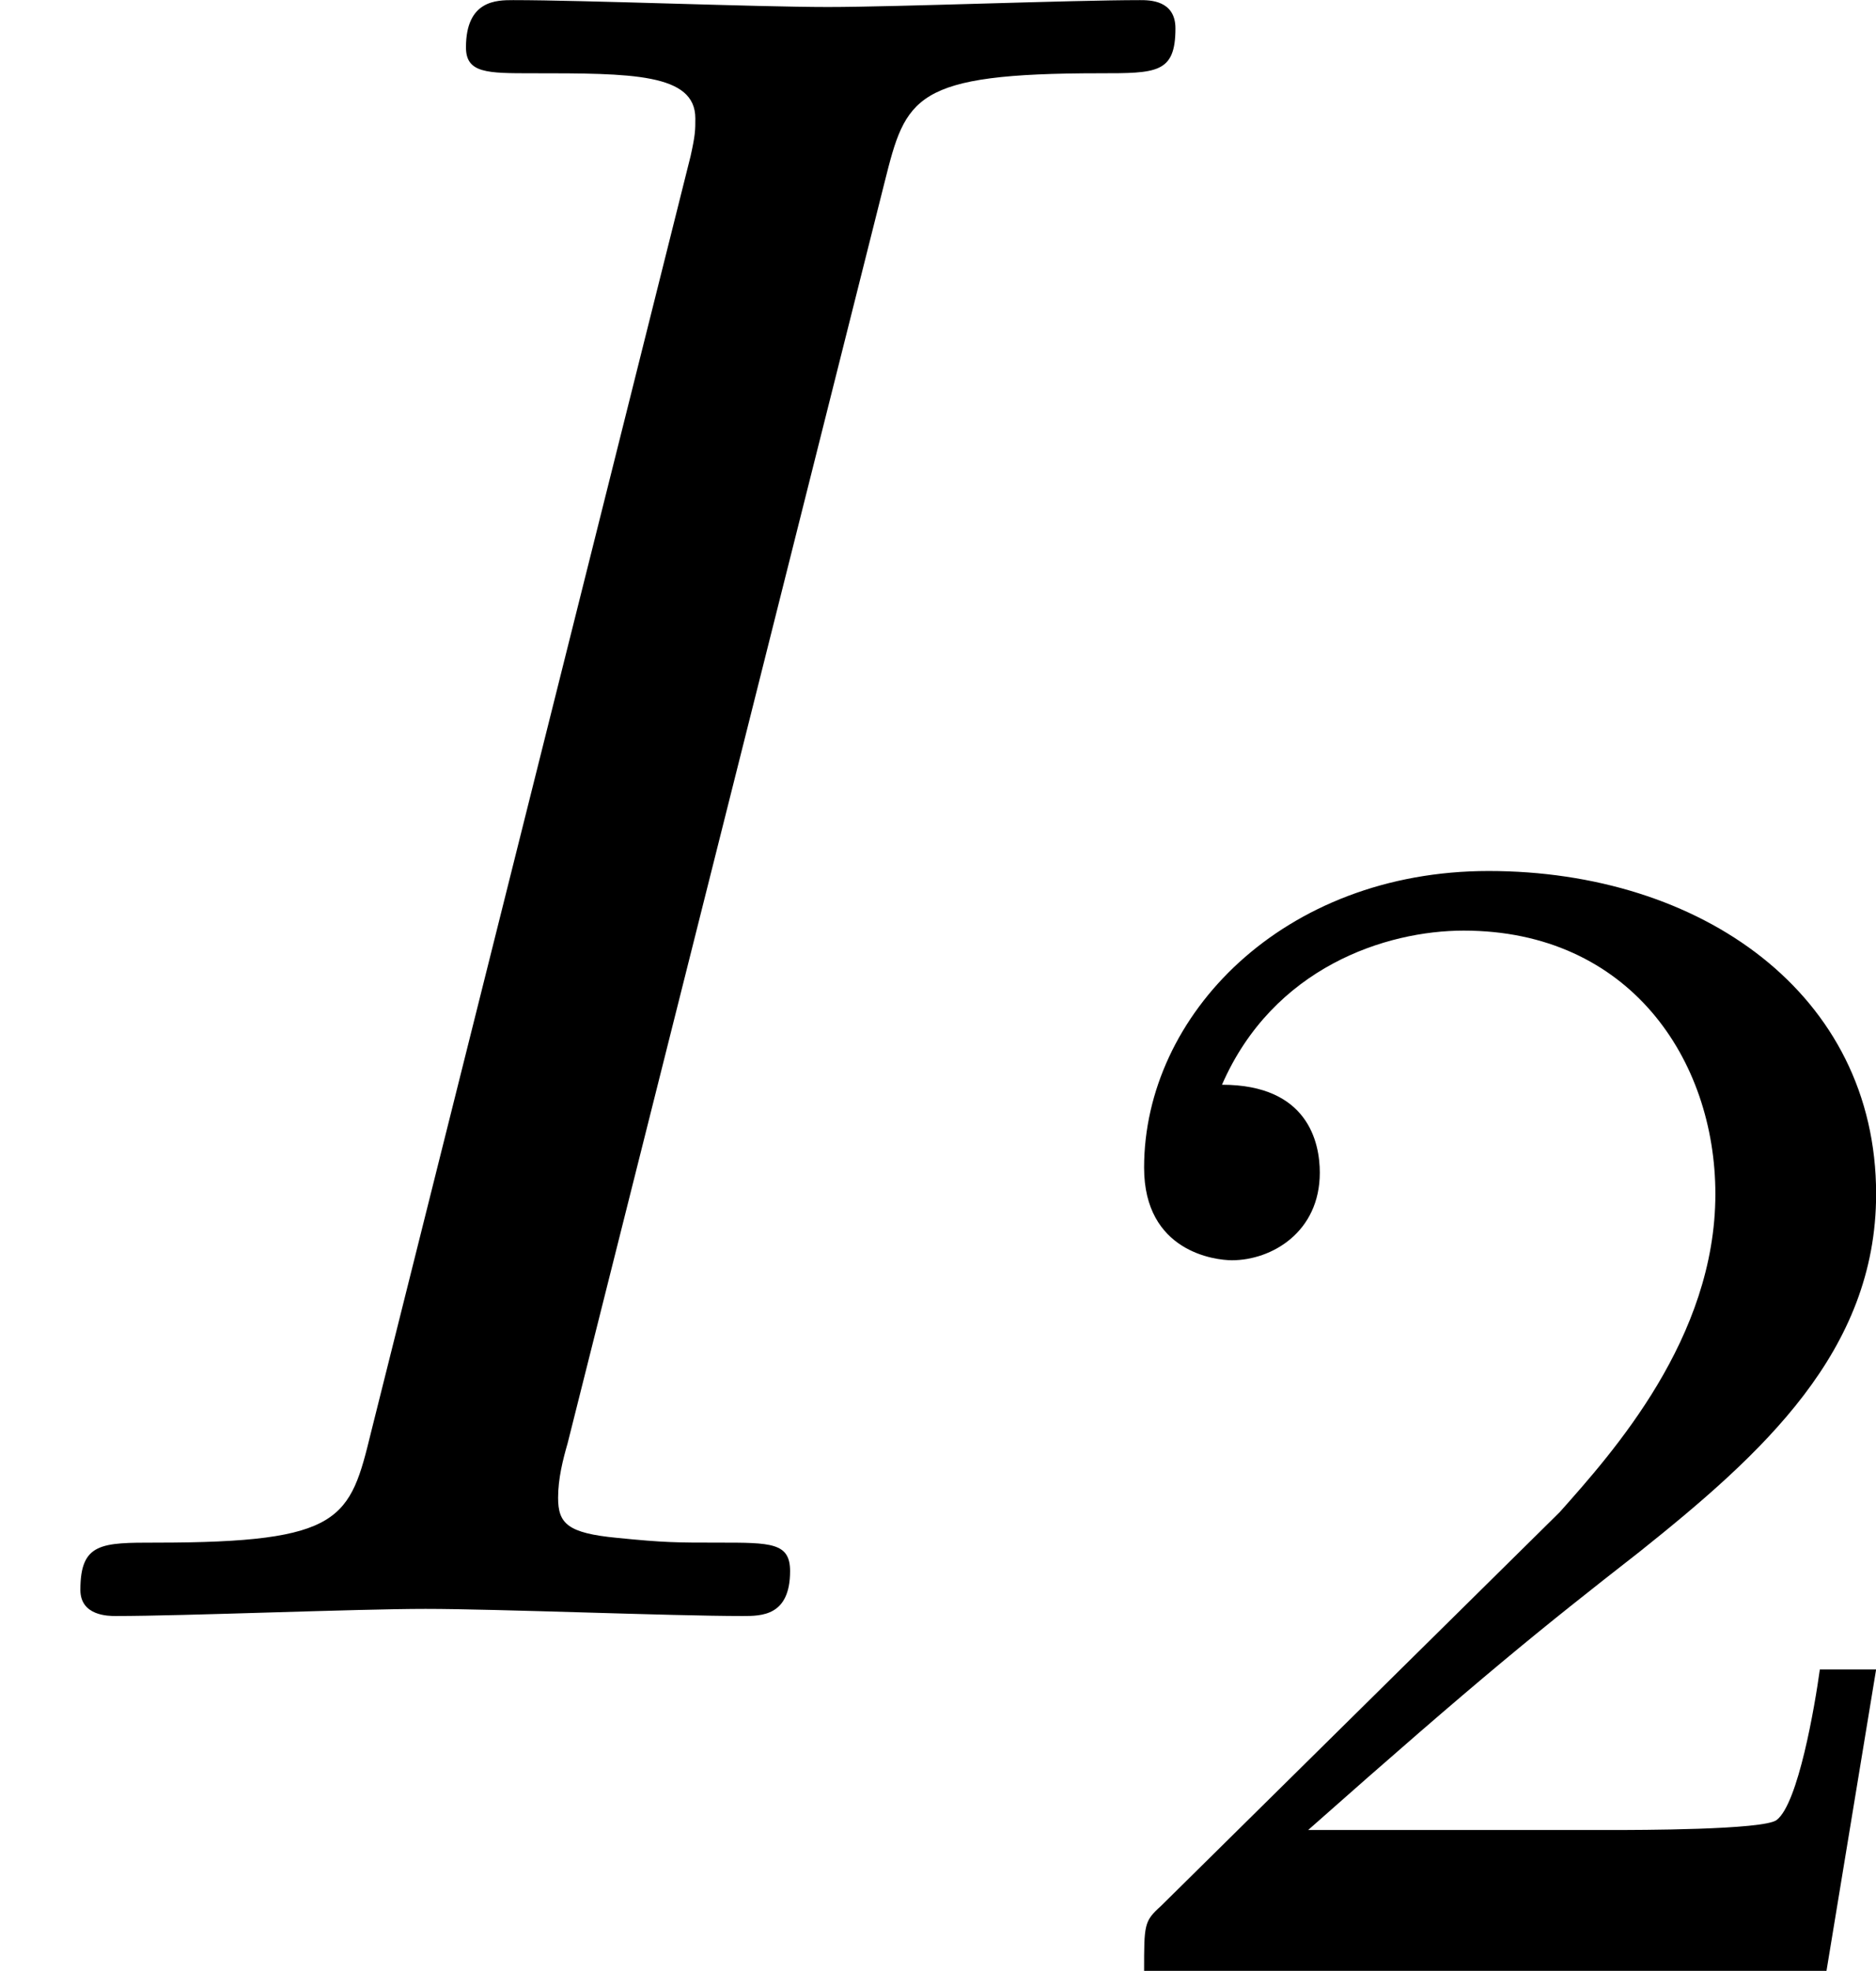
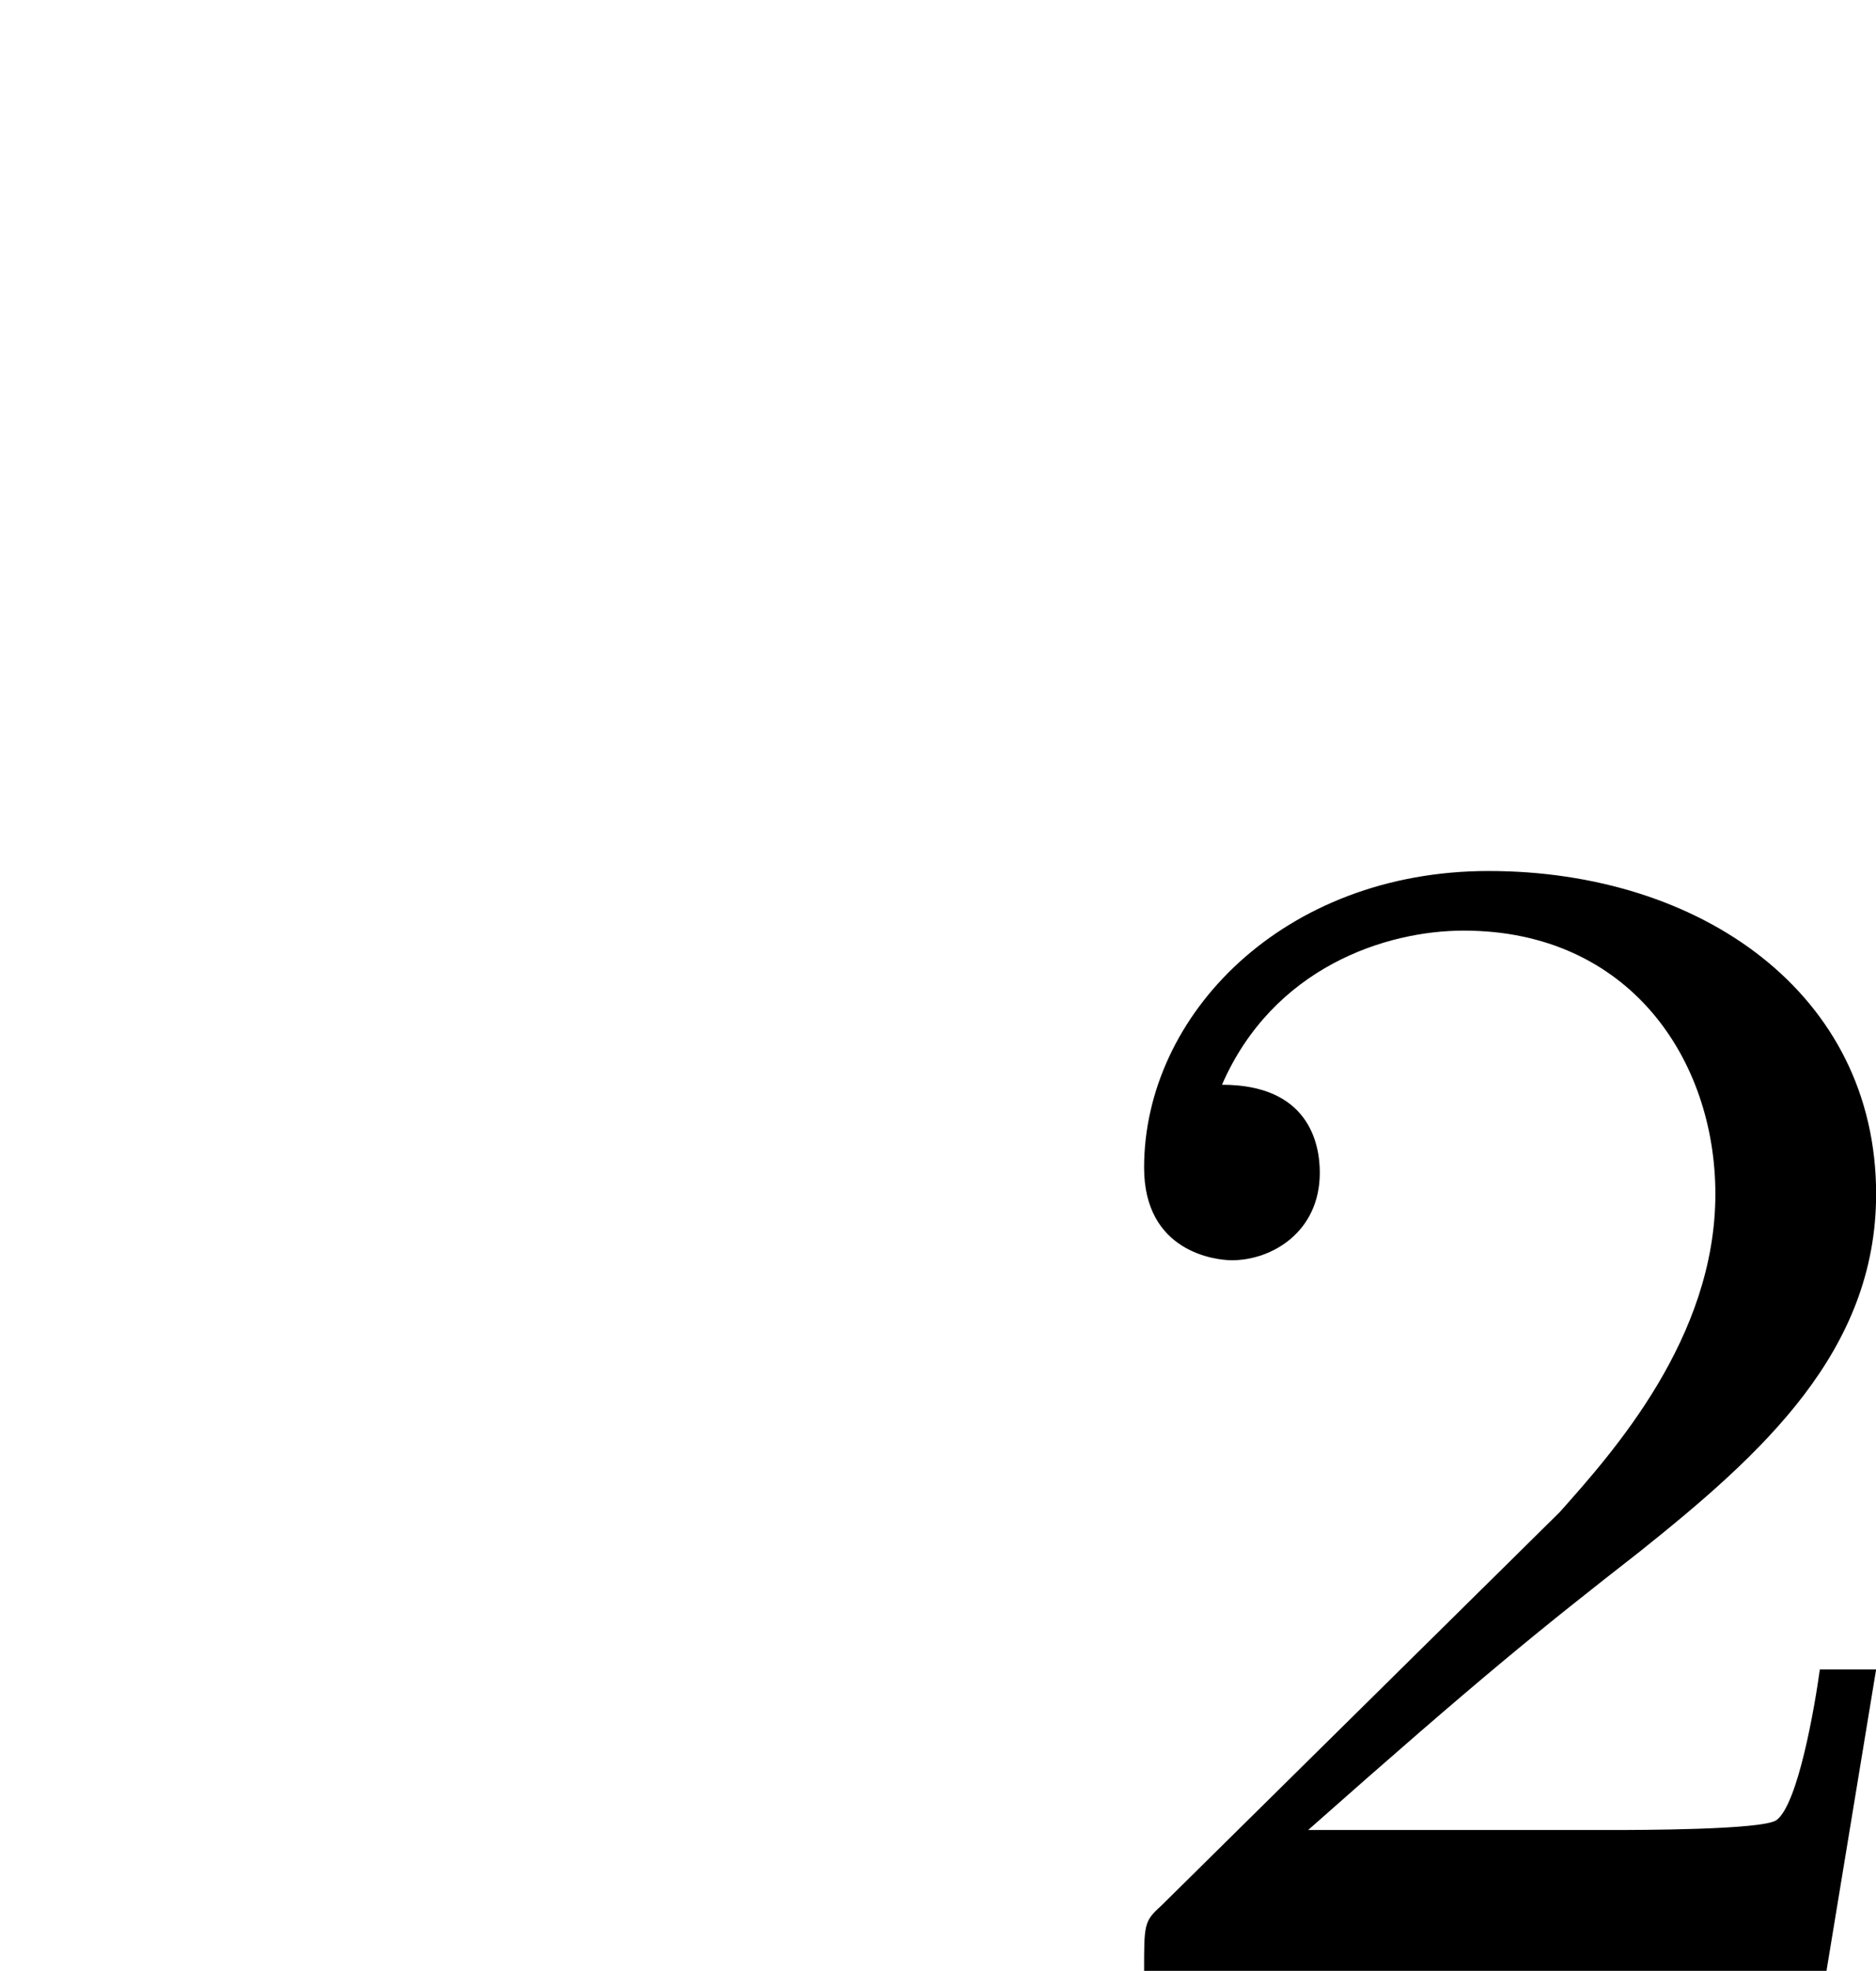
<svg xmlns="http://www.w3.org/2000/svg" xmlns:xlink="http://www.w3.org/1999/xlink" version="1.1" width="15.802pt" height="16.598pt" viewBox="70.819 1128.581 15.802 16.598">
  <defs>
    <path id="g6-50" d="M3.522-1.269H3.285C3.264-1.116 3.194-.704 3.103-.635C3.048-.593 2.511-.593 2.413-.593H1.13C1.862-1.241 2.106-1.437 2.525-1.764C3.041-2.176 3.522-2.608 3.522-3.271C3.522-4.115 2.783-4.631 1.89-4.631C1.025-4.631 .439-4.024 .439-3.382C.439-3.027 .739-2.992 .809-2.992C.976-2.992 1.179-3.11 1.179-3.361C1.179-3.487 1.13-3.731 .767-3.731C.983-4.226 1.458-4.38 1.785-4.38C2.483-4.38 2.845-3.836 2.845-3.271C2.845-2.664 2.413-2.183 2.19-1.932L.509-.272C.439-.209 .439-.195 .439 0H3.313L3.522-1.269Z" />
-     <path id="g4-73" d="M3.726-6.037C3.816-6.396 3.846-6.496 4.633-6.496C4.872-6.496 4.951-6.496 4.951-6.685C4.951-6.804 4.842-6.804 4.802-6.804C4.513-6.804 3.776-6.775 3.487-6.775C3.188-6.775 2.461-6.804 2.162-6.804C2.092-6.804 1.963-6.804 1.963-6.605C1.963-6.496 2.052-6.496 2.242-6.496C2.66-6.496 2.929-6.496 2.929-6.306C2.929-6.257 2.929-6.237 2.909-6.147L1.564-.777C1.474-.408 1.445-.309 .658-.309C.428-.309 .339-.309 .339-.11C.339 0 .458 0 .488 0C.777 0 1.504-.03 1.793-.03C2.092-.03 2.829 0 3.128 0C3.208 0 3.328 0 3.328-.189C3.328-.309 3.248-.309 3.029-.309C2.849-.309 2.8-.309 2.6-.329C2.391-.349 2.351-.389 2.351-.498C2.351-.578 2.371-.658 2.391-.727L3.726-6.037Z" />
  </defs>
  <g id="page27" transform="matrix(2 0 0 2 0 0)">
    <use x="35.409" y="571.095" xlink:href="#g4-73" />
    <use x="39.789" y="572.589" xlink:href="#g6-50" />
  </g>
</svg>